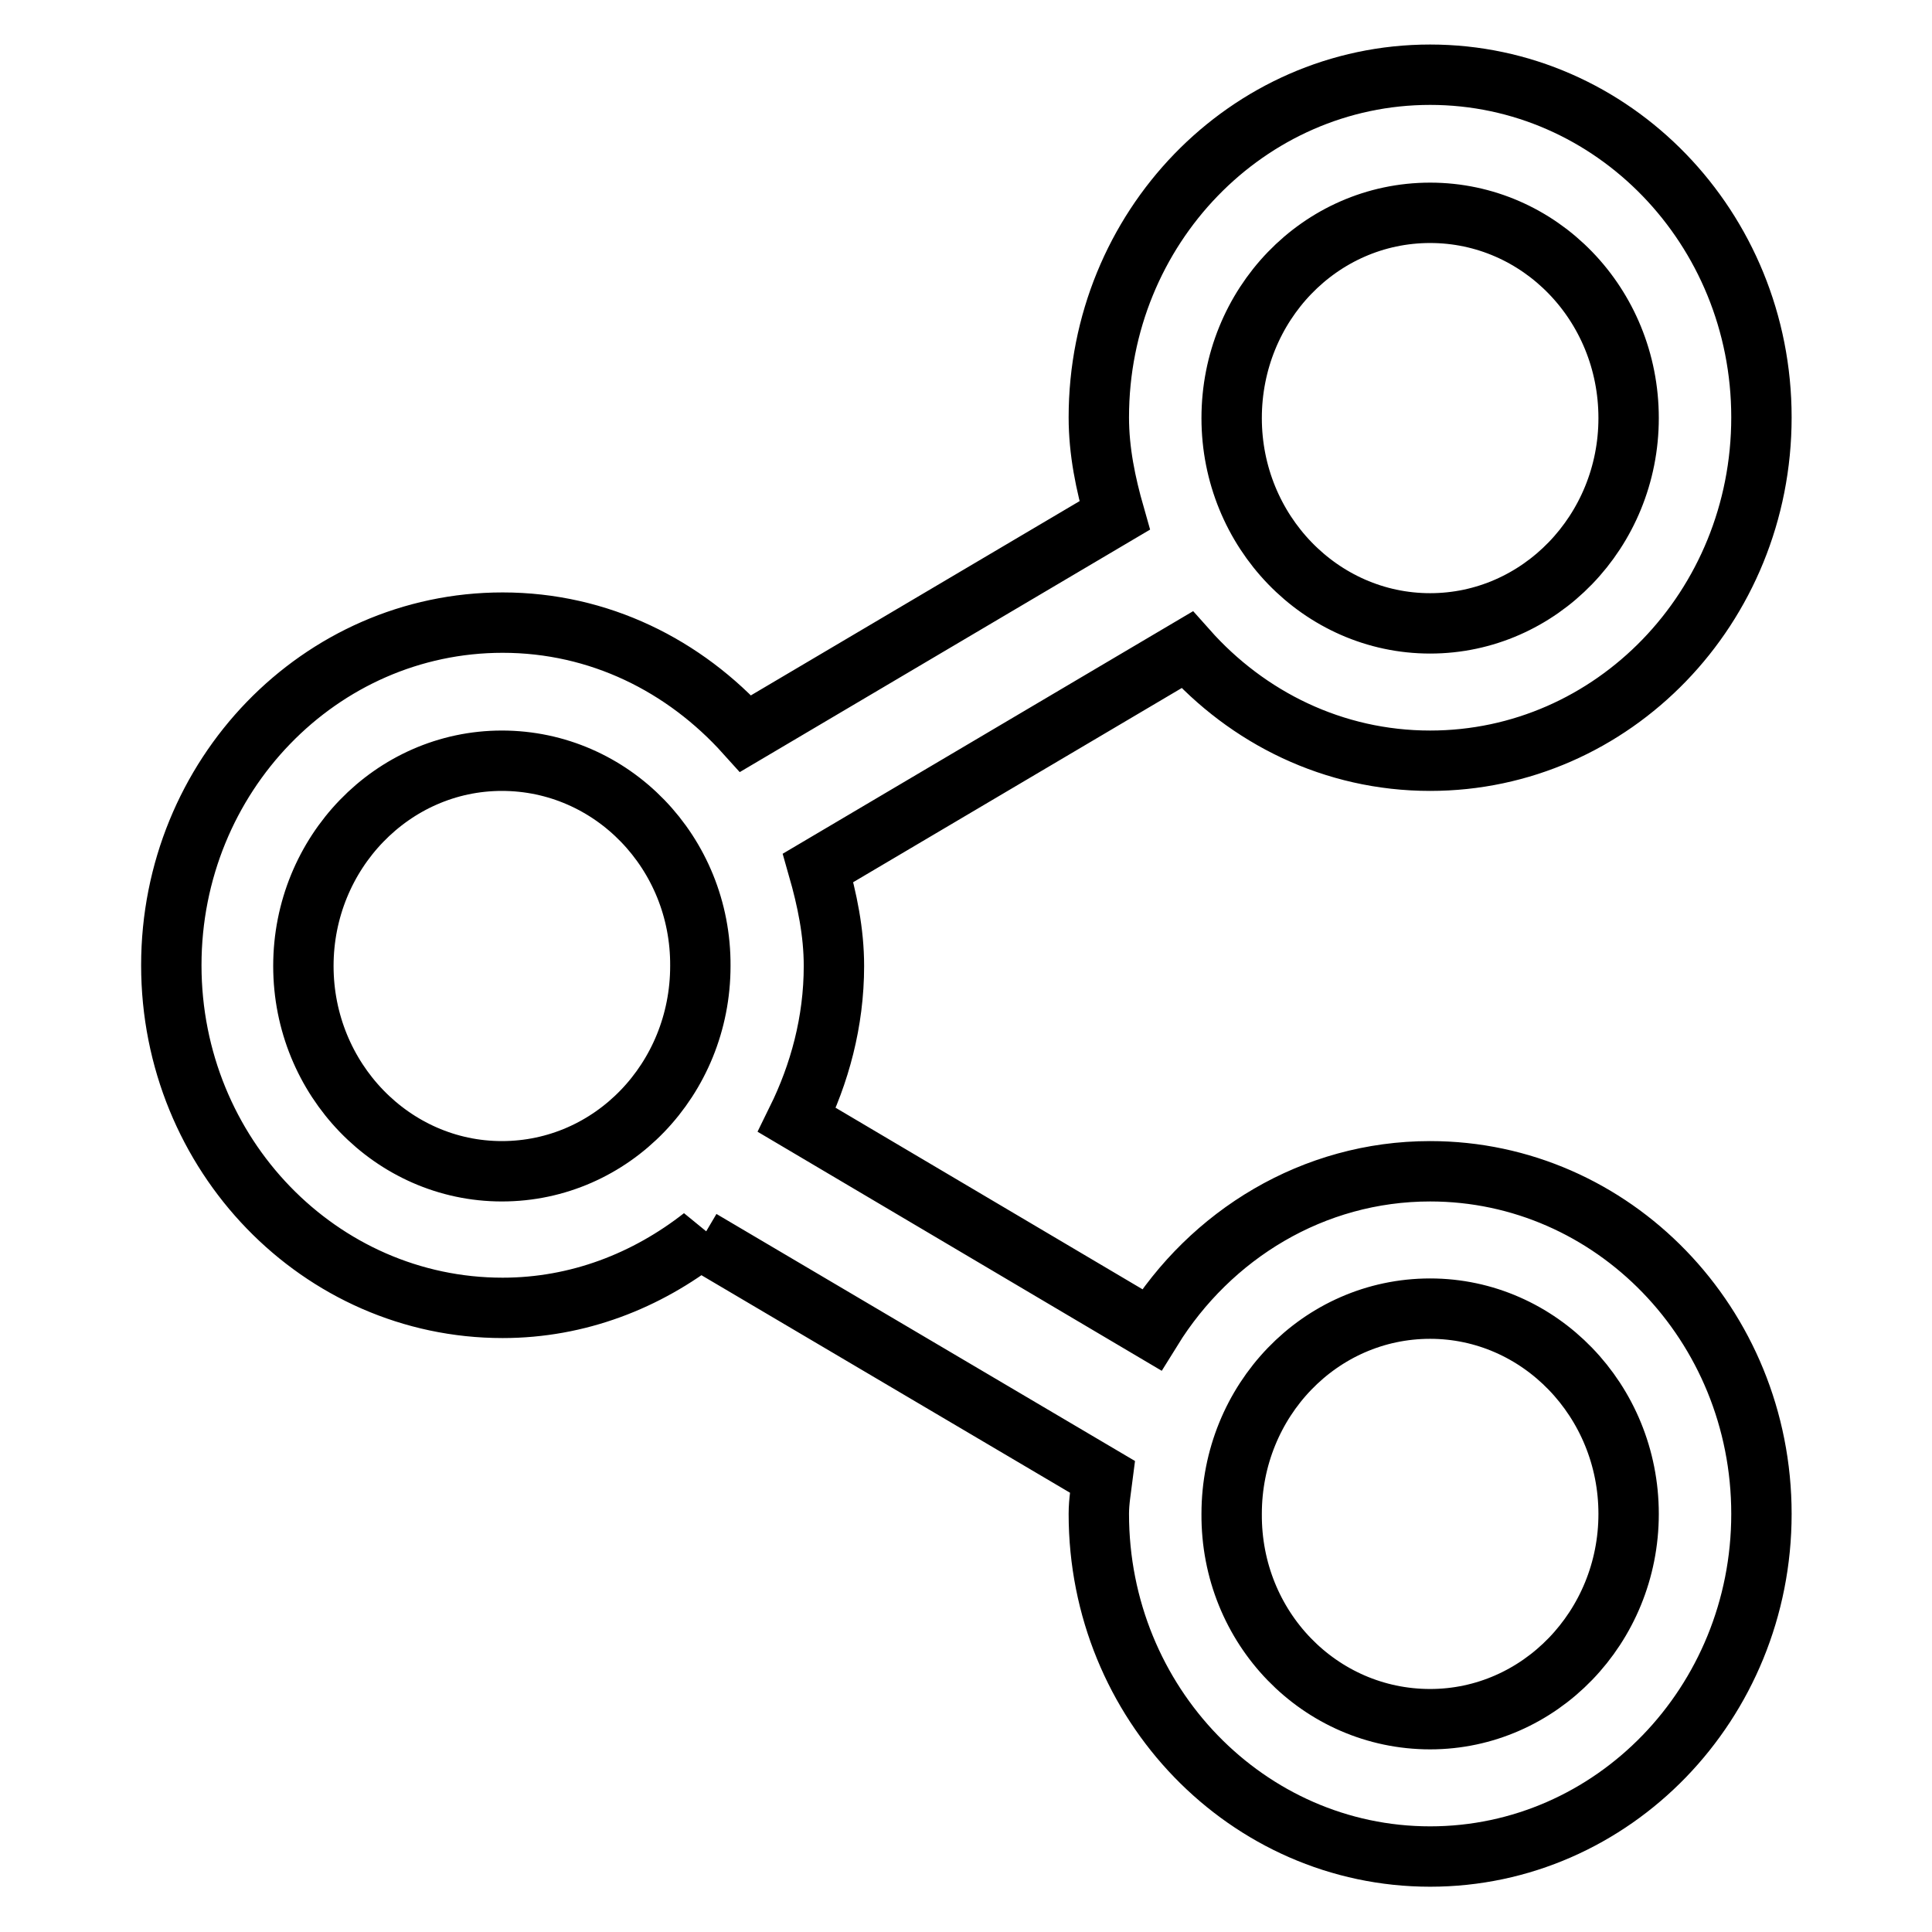
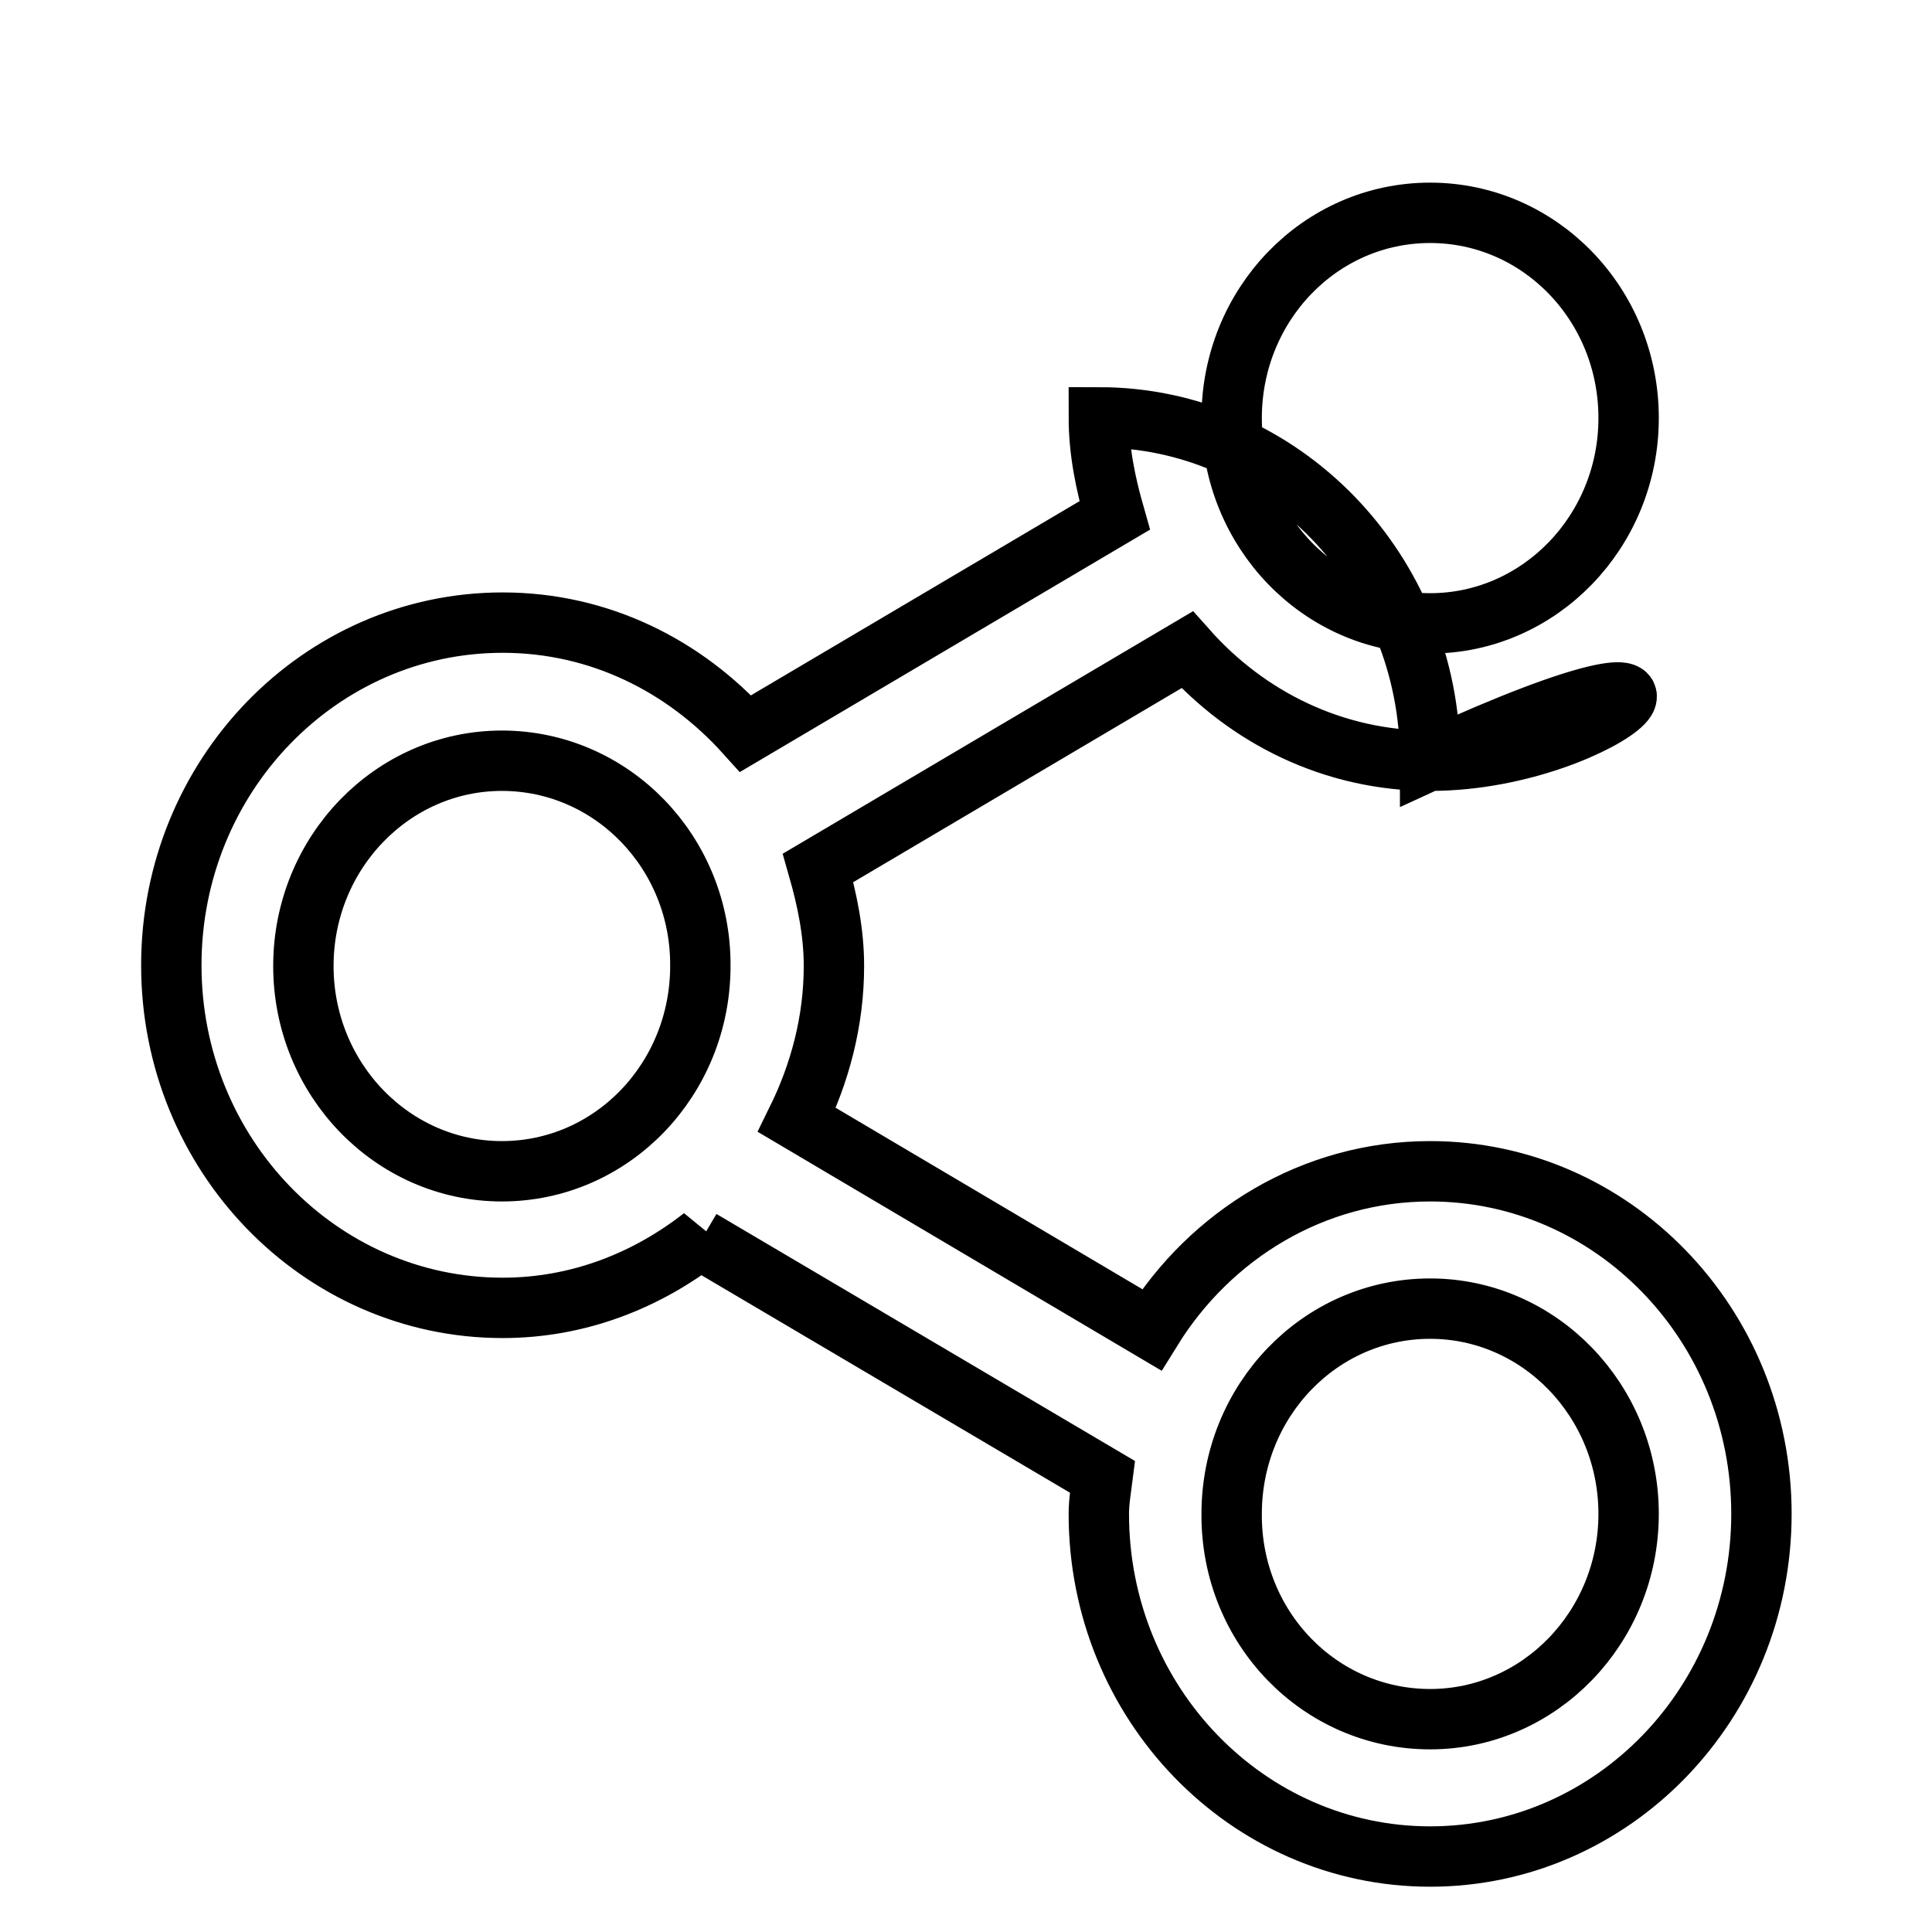
<svg xmlns="http://www.w3.org/2000/svg" version="1.1" x="0px" y="0px" viewBox="0 0 256 256" enable-background="new 0 0 256 256" xml:space="preserve">
  <g>
-     <path stroke-width="8" fill-opacity="0" stroke="#000000" d="M189.5,100.8c-12.8,0-24.2-5.7-32.2-14.7L108.4,115c1.2,4.2,2.1,8.5,2.1,13c0,7.4-1.9,14.3-4.9,20.4 l47,27.8c7.8-12.6,21.4-21,36.9-21c24.2,0,43.9,20.3,43.9,45.4c0,25.1-19.7,45.4-43.9,45.4c-24.2,0-43.9-20.3-43.9-45.4 c0-1.7,0.3-3.3,0.5-4.9l-53.2-31.4l0.2-0.4c-7.4,5.8-16.5,9.4-26.5,9.4c-24.2,0-43.9-20.3-43.9-45.4c0-25.1,19.7-45.4,43.9-45.4 c12.8,0,24.1,5.7,32.2,14.7l48.9-28.9c-1.2-4.2-2.1-8.5-2.1-13c0-25.1,19.7-45.4,43.9-45.4c24.2,0,43.9,20.3,43.9,45.4 C233.4,80.5,213.7,100.8,189.5,100.8z M189.5,227.8c14.5,0,26.3-12.2,26.3-27.2c0-15-11.8-27.2-26.3-27.2 c-14.6,0-26.3,12.2-26.3,27.2C163.1,215.7,174.9,227.8,189.5,227.8z M66.5,100.8C52,100.8,40.2,113,40.2,128 c0,15,11.8,27.2,26.3,27.2c14.6,0,26.3-12.2,26.3-27.2C92.9,113,81.1,100.8,66.5,100.8z M189.5,28.2c-14.6,0-26.3,12.2-26.3,27.2 c0,15,11.8,27.2,26.3,27.2c14.5,0,26.3-12.2,26.3-27.2C215.8,40.3,204,28.2,189.5,28.2z" />
+     <path stroke-width="8" fill-opacity="0" stroke="#000000" d="M189.5,100.8c-12.8,0-24.2-5.7-32.2-14.7L108.4,115c1.2,4.2,2.1,8.5,2.1,13c0,7.4-1.9,14.3-4.9,20.4 l47,27.8c7.8-12.6,21.4-21,36.9-21c24.2,0,43.9,20.3,43.9,45.4c0,25.1-19.7,45.4-43.9,45.4c-24.2,0-43.9-20.3-43.9-45.4 c0-1.7,0.3-3.3,0.5-4.9l-53.2-31.4l0.2-0.4c-7.4,5.8-16.5,9.4-26.5,9.4c-24.2,0-43.9-20.3-43.9-45.4c0-25.1,19.7-45.4,43.9-45.4 c12.8,0,24.1,5.7,32.2,14.7l48.9-28.9c-1.2-4.2-2.1-8.5-2.1-13c24.2,0,43.9,20.3,43.9,45.4 C233.4,80.5,213.7,100.8,189.5,100.8z M189.5,227.8c14.5,0,26.3-12.2,26.3-27.2c0-15-11.8-27.2-26.3-27.2 c-14.6,0-26.3,12.2-26.3,27.2C163.1,215.7,174.9,227.8,189.5,227.8z M66.5,100.8C52,100.8,40.2,113,40.2,128 c0,15,11.8,27.2,26.3,27.2c14.6,0,26.3-12.2,26.3-27.2C92.9,113,81.1,100.8,66.5,100.8z M189.5,28.2c-14.6,0-26.3,12.2-26.3,27.2 c0,15,11.8,27.2,26.3,27.2c14.5,0,26.3-12.2,26.3-27.2C215.8,40.3,204,28.2,189.5,28.2z" />
  </g>
</svg>